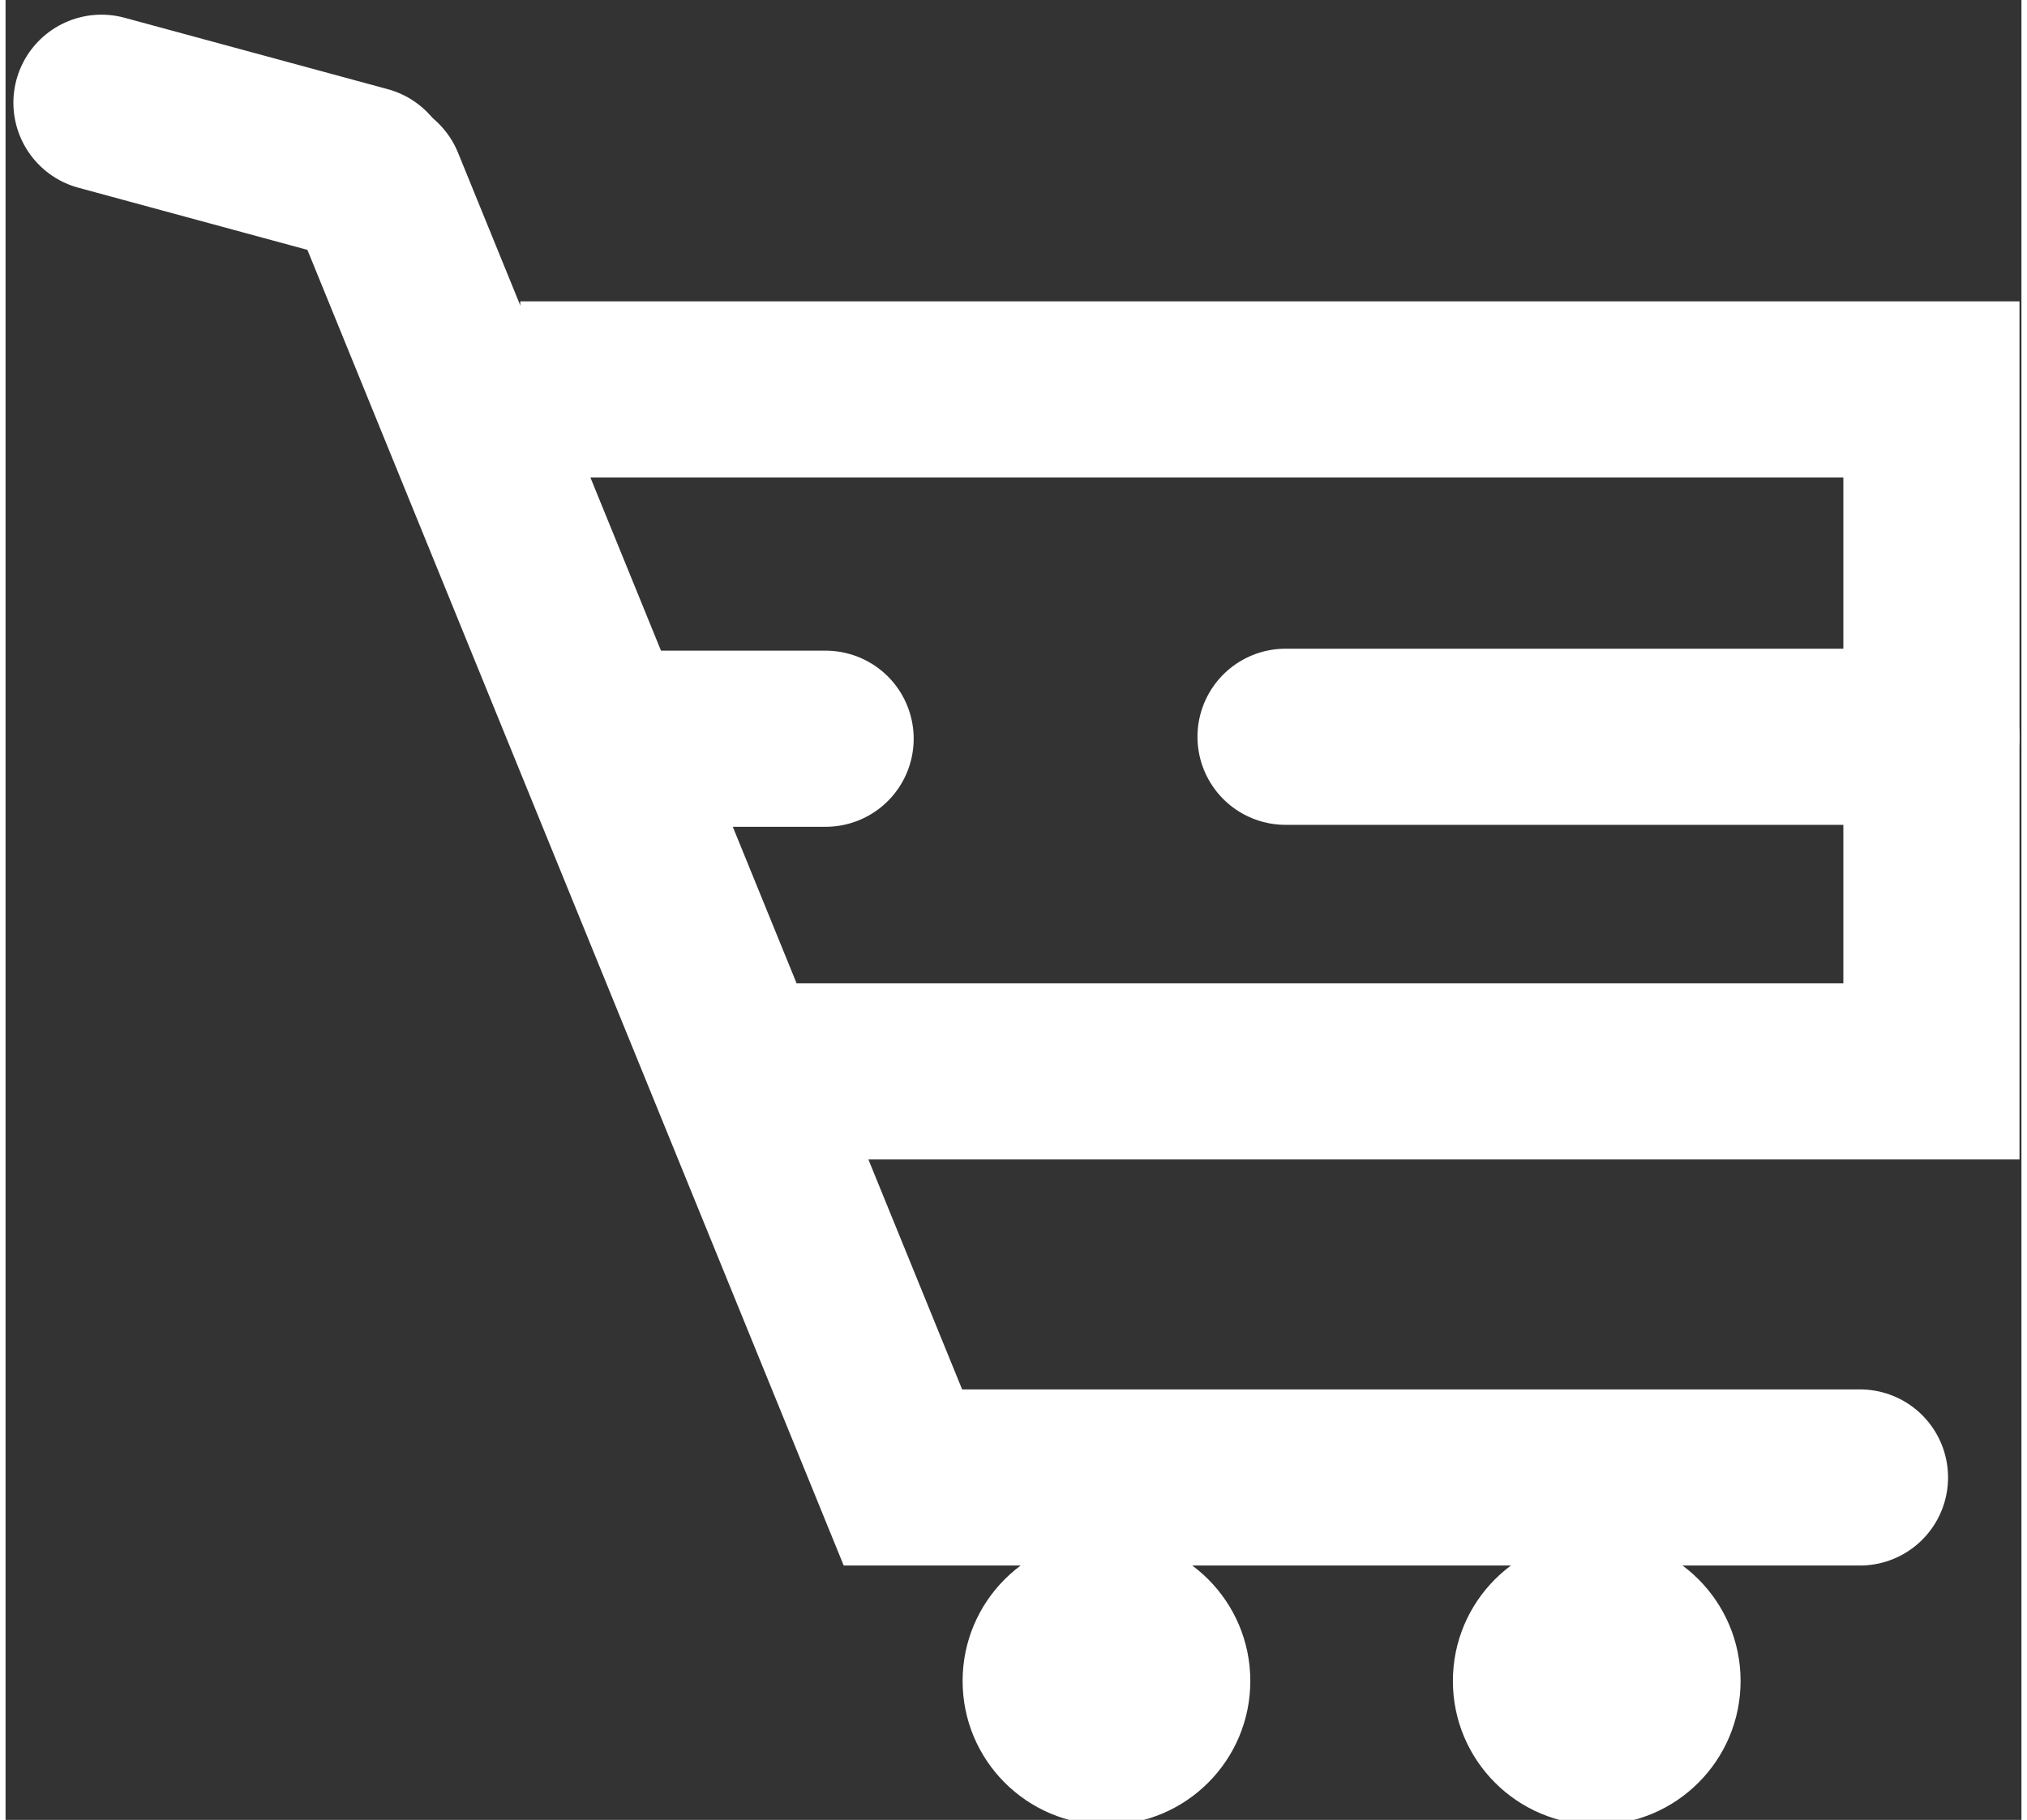
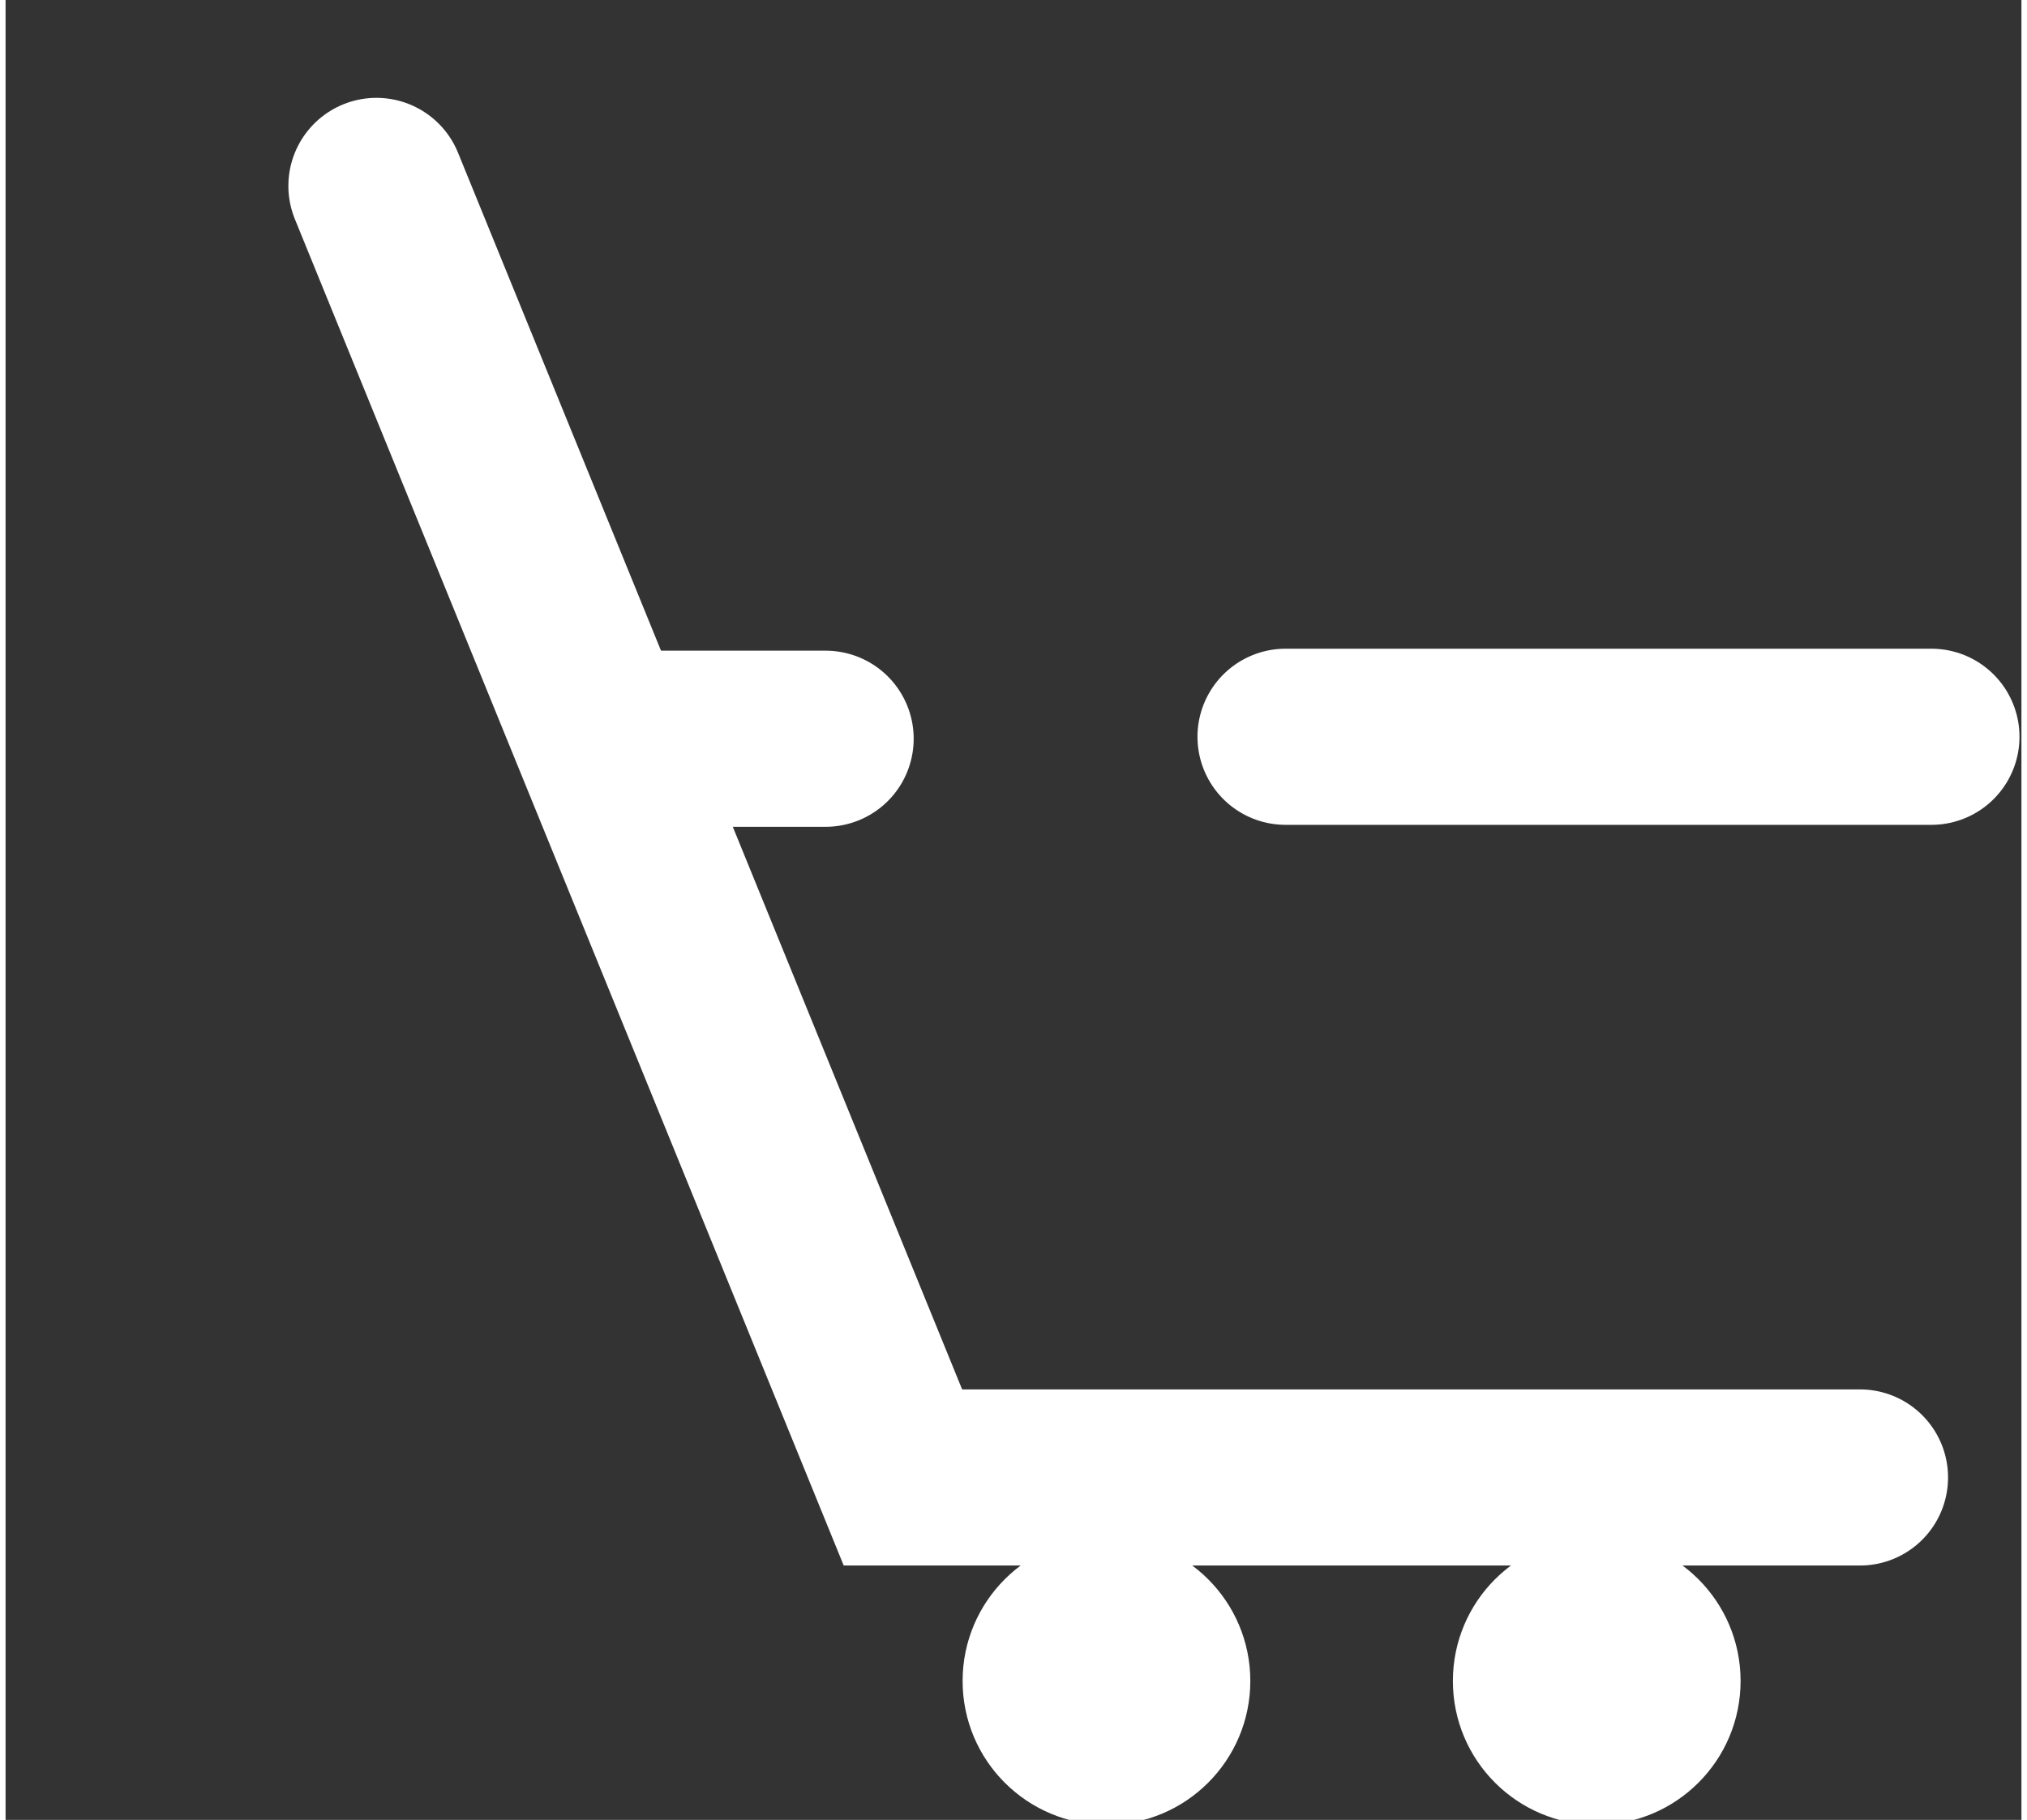
<svg xmlns="http://www.w3.org/2000/svg" fill="#ffffff" width="49px" height="44px" version="1.1" id="Слой_1" x="0px" y="0px" viewBox="0 0 206 186" style="enable-background:new 0 0 206 186;" xml:space="preserve">
  <rect x="0" y="0" width="206" height="186" fill="#333333" stroke="none" />
  <style type="text/css">
	.sticky0{fill:none;stroke:#ffffff;stroke-width:18;stroke-linecap:round;stroke-miterlimit:10;}
	.sticky1{fill:none;stroke:#ffffff;stroke-width:18;stroke-miterlimit:10;}
</style>
  <g>
    <polyline class="sticky0" points="37.9,19 91.7,151 189.5,151  " />
-     <line class="sticky0" x1="36.7" y1="17.8" x2="9.8" y2="10.5" />
-     <polyline class="sticky1" points="52.6,39.8 196.8,39.8 196.8,109.5 77.6,109.5  " />
    <circle cx="162.6" cy="171.8" r="14.7" />
    <circle cx="112.5" cy="171.8" r="14.7" />
    <line class="sticky0" x1="196.8" y1="75.3" x2="130.8" y2="75.3" />
    <line class="sticky0" x1="83.8" y1="75.5" x2="61.8" y2="75.5" />
  </g>
</svg>